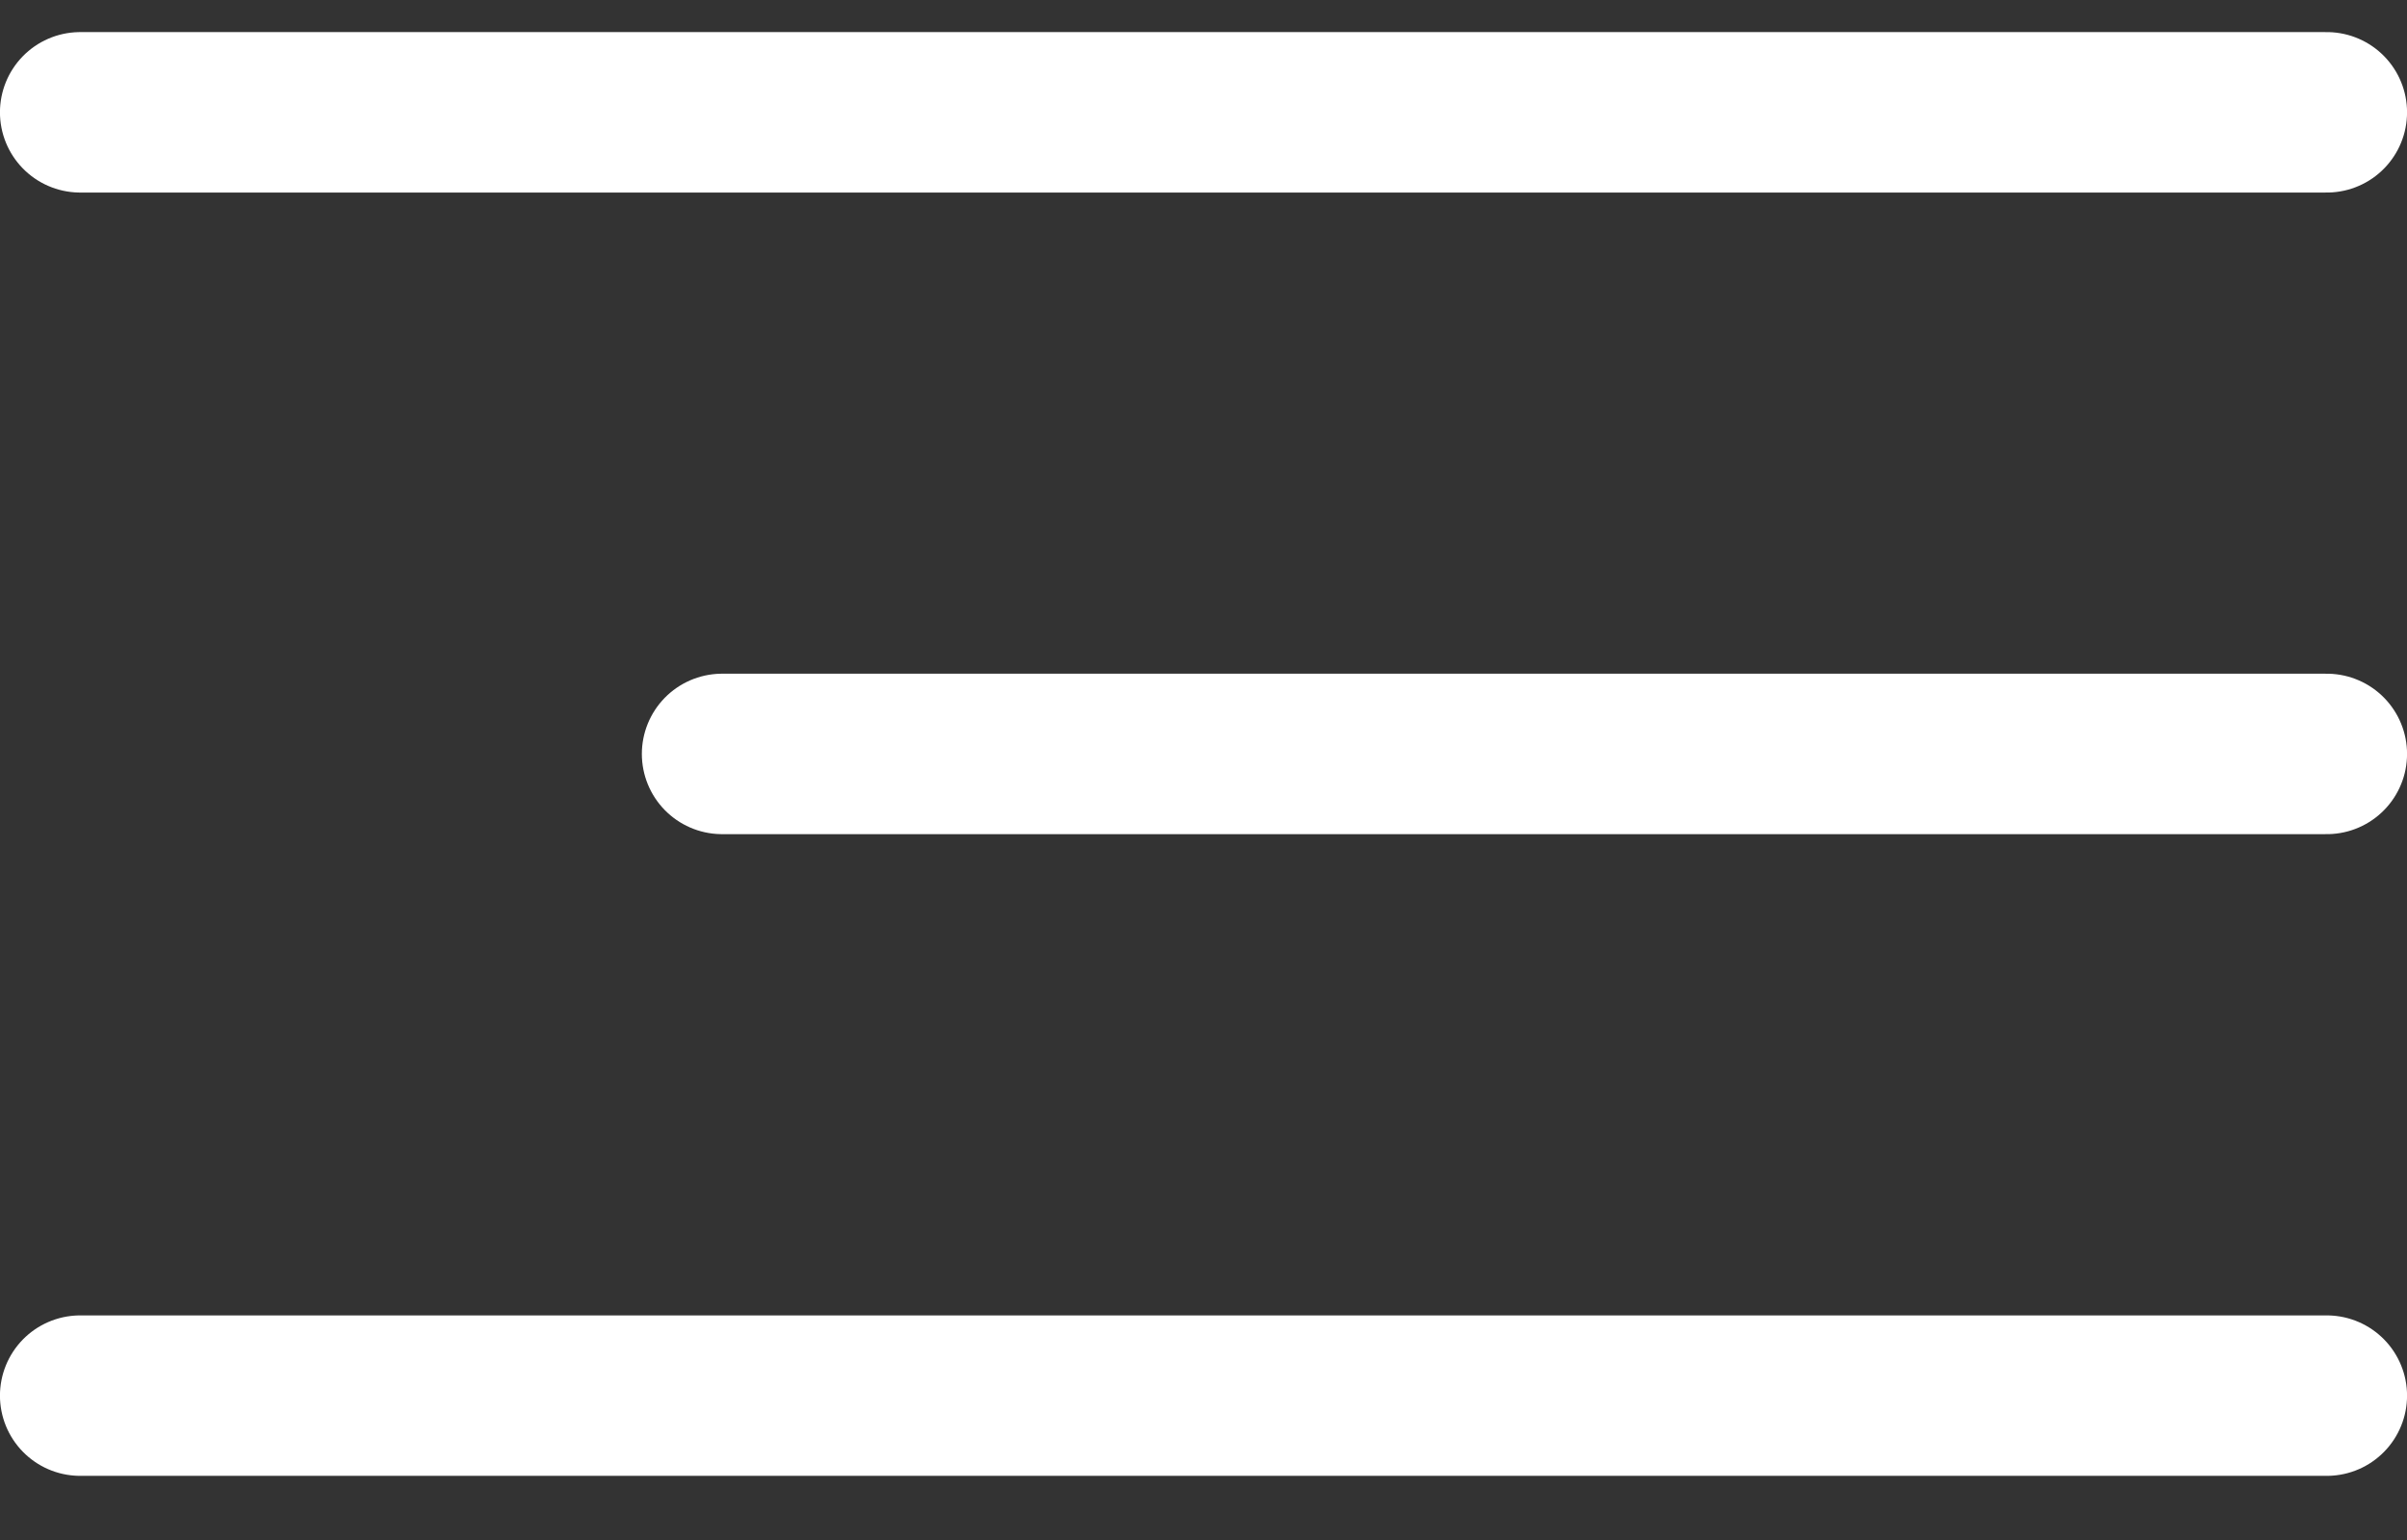
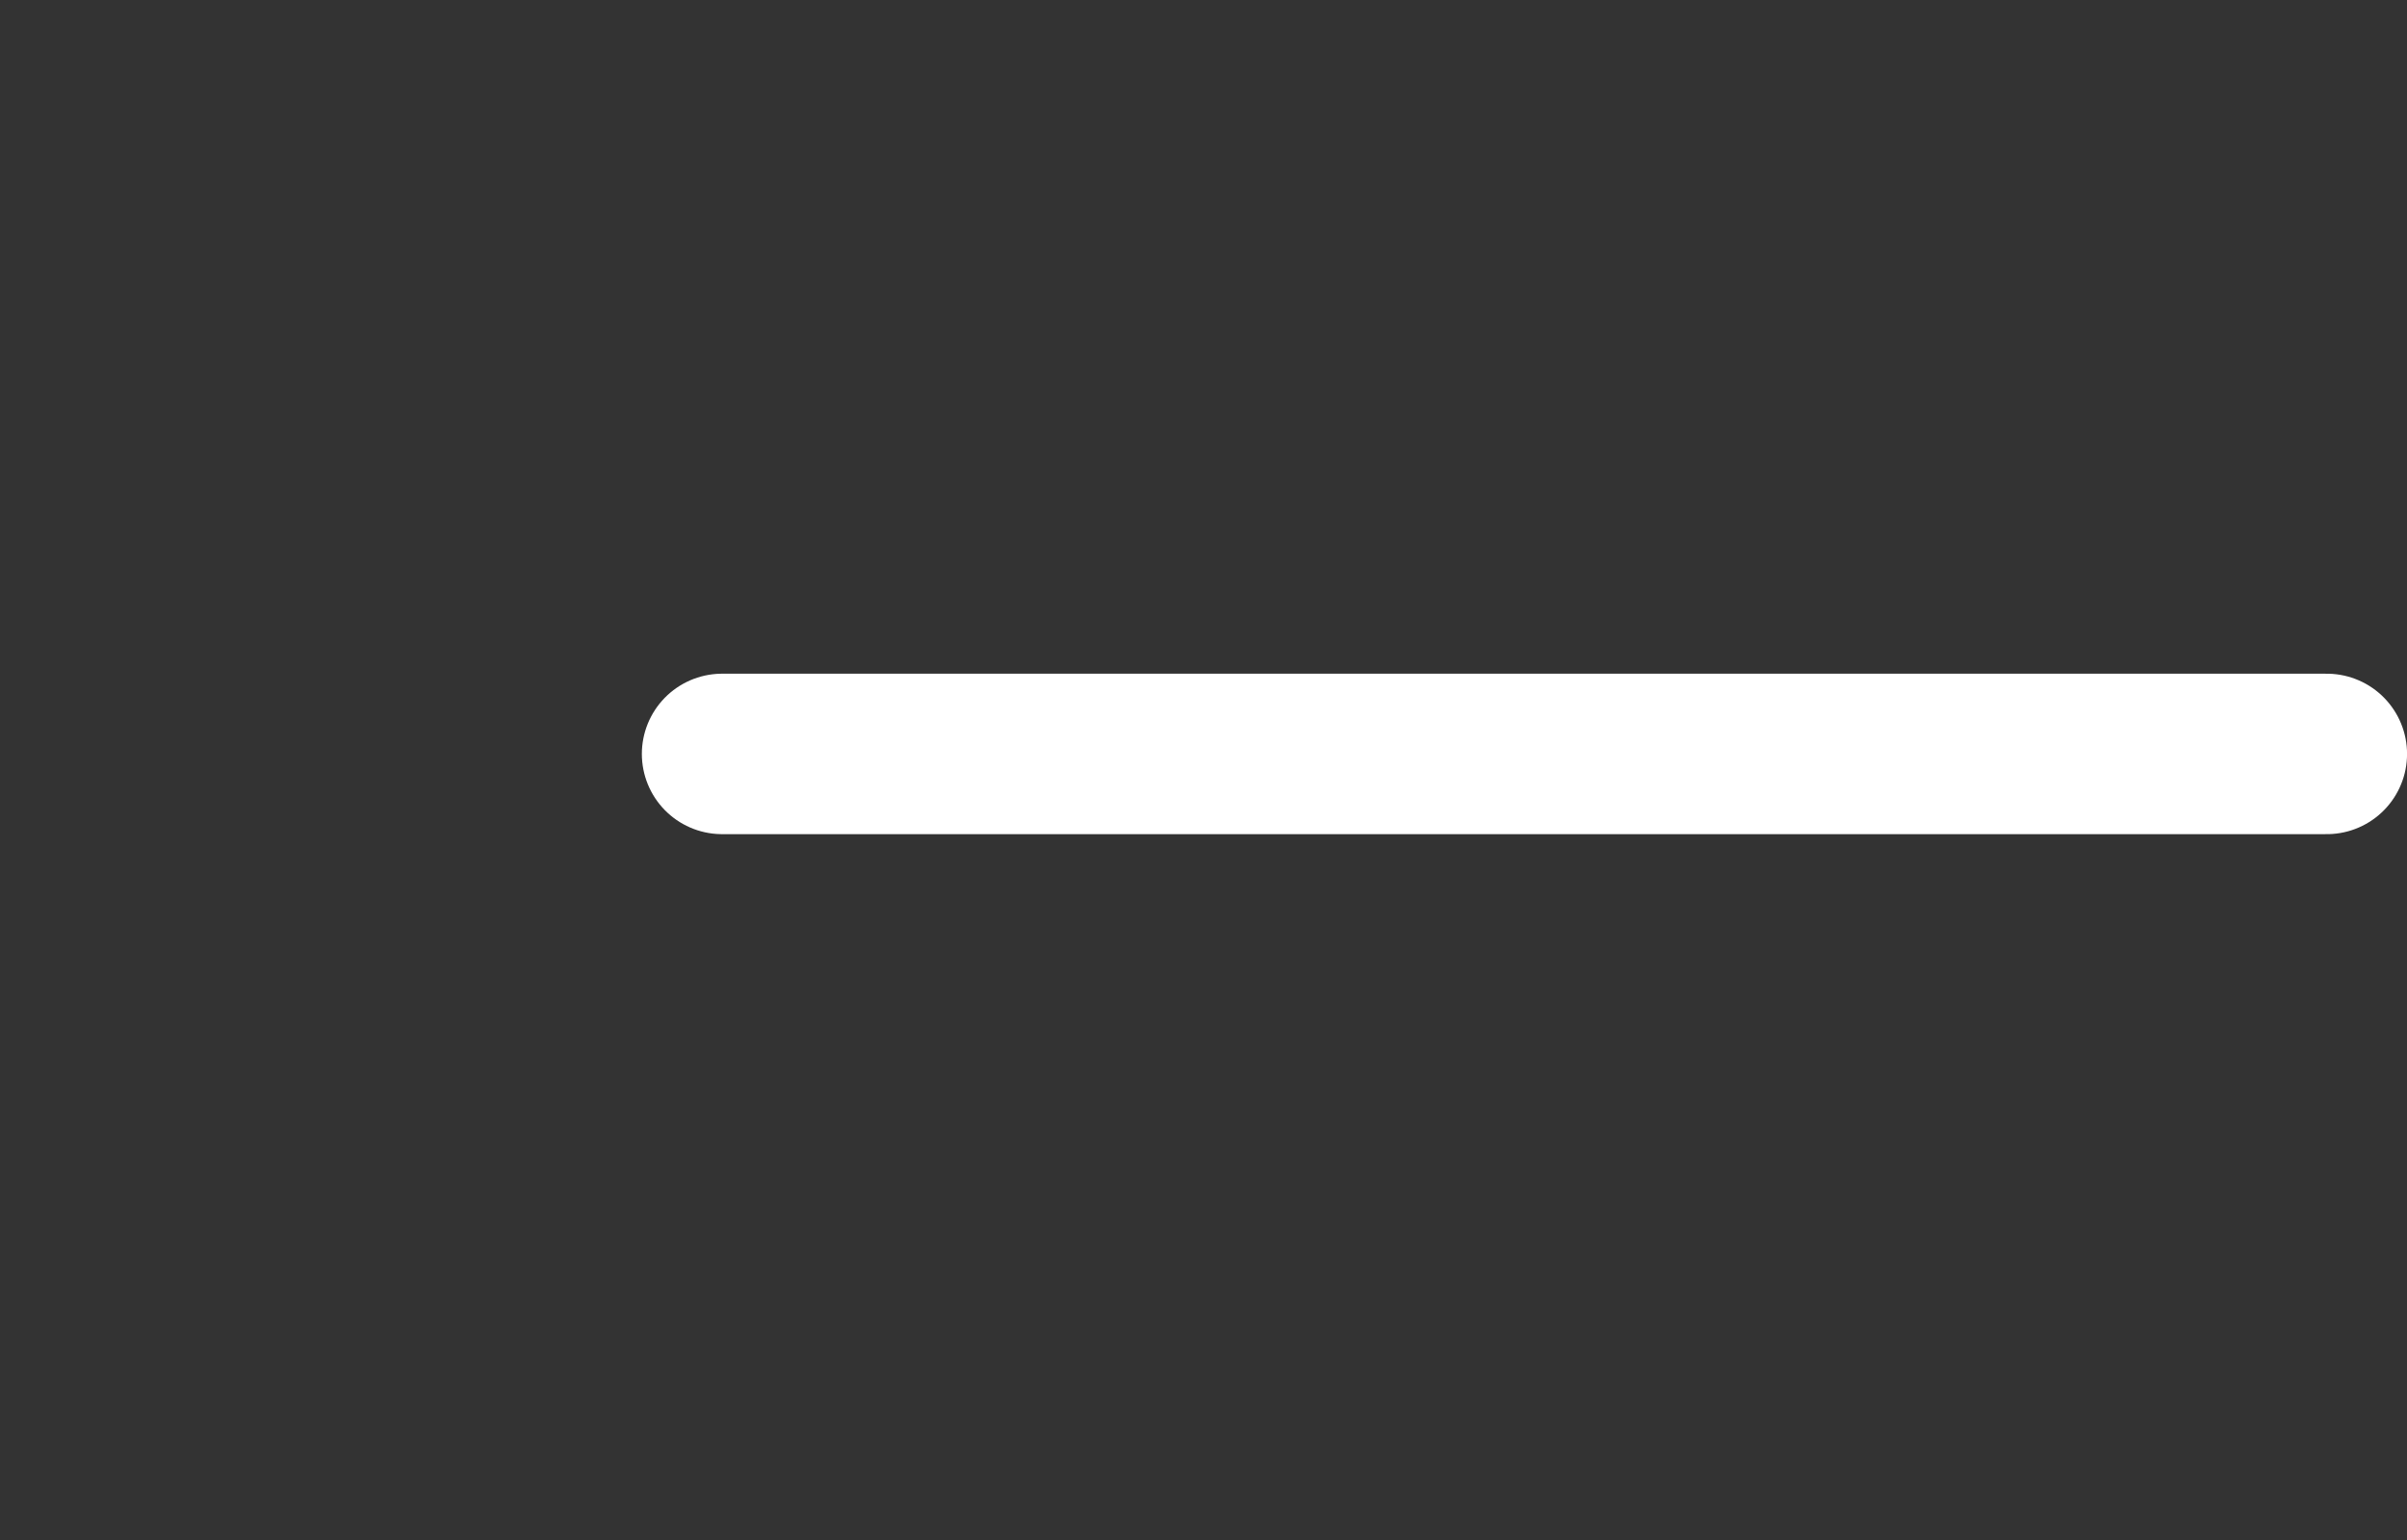
<svg xmlns="http://www.w3.org/2000/svg" width="25" height="16" viewBox="0 0 25 16" fill="none">
  <rect x="0" y="0" width="25" height="16" fill="#333333" stroke="none" />
-   <line x1="24.167" y1="1.167" x2="0.833" y2="1.167" stroke="white" stroke-width="1.667" stroke-linecap="round" />
-   <line x1="24.167" y1="14.5" x2="0.833" y2="14.5" stroke="white" stroke-width="1.667" stroke-linecap="round" />
  <line x1="24.167" y1="7.833" x2="7.5" y2="7.833" stroke="white" stroke-width="1.667" stroke-linecap="round" />
</svg>